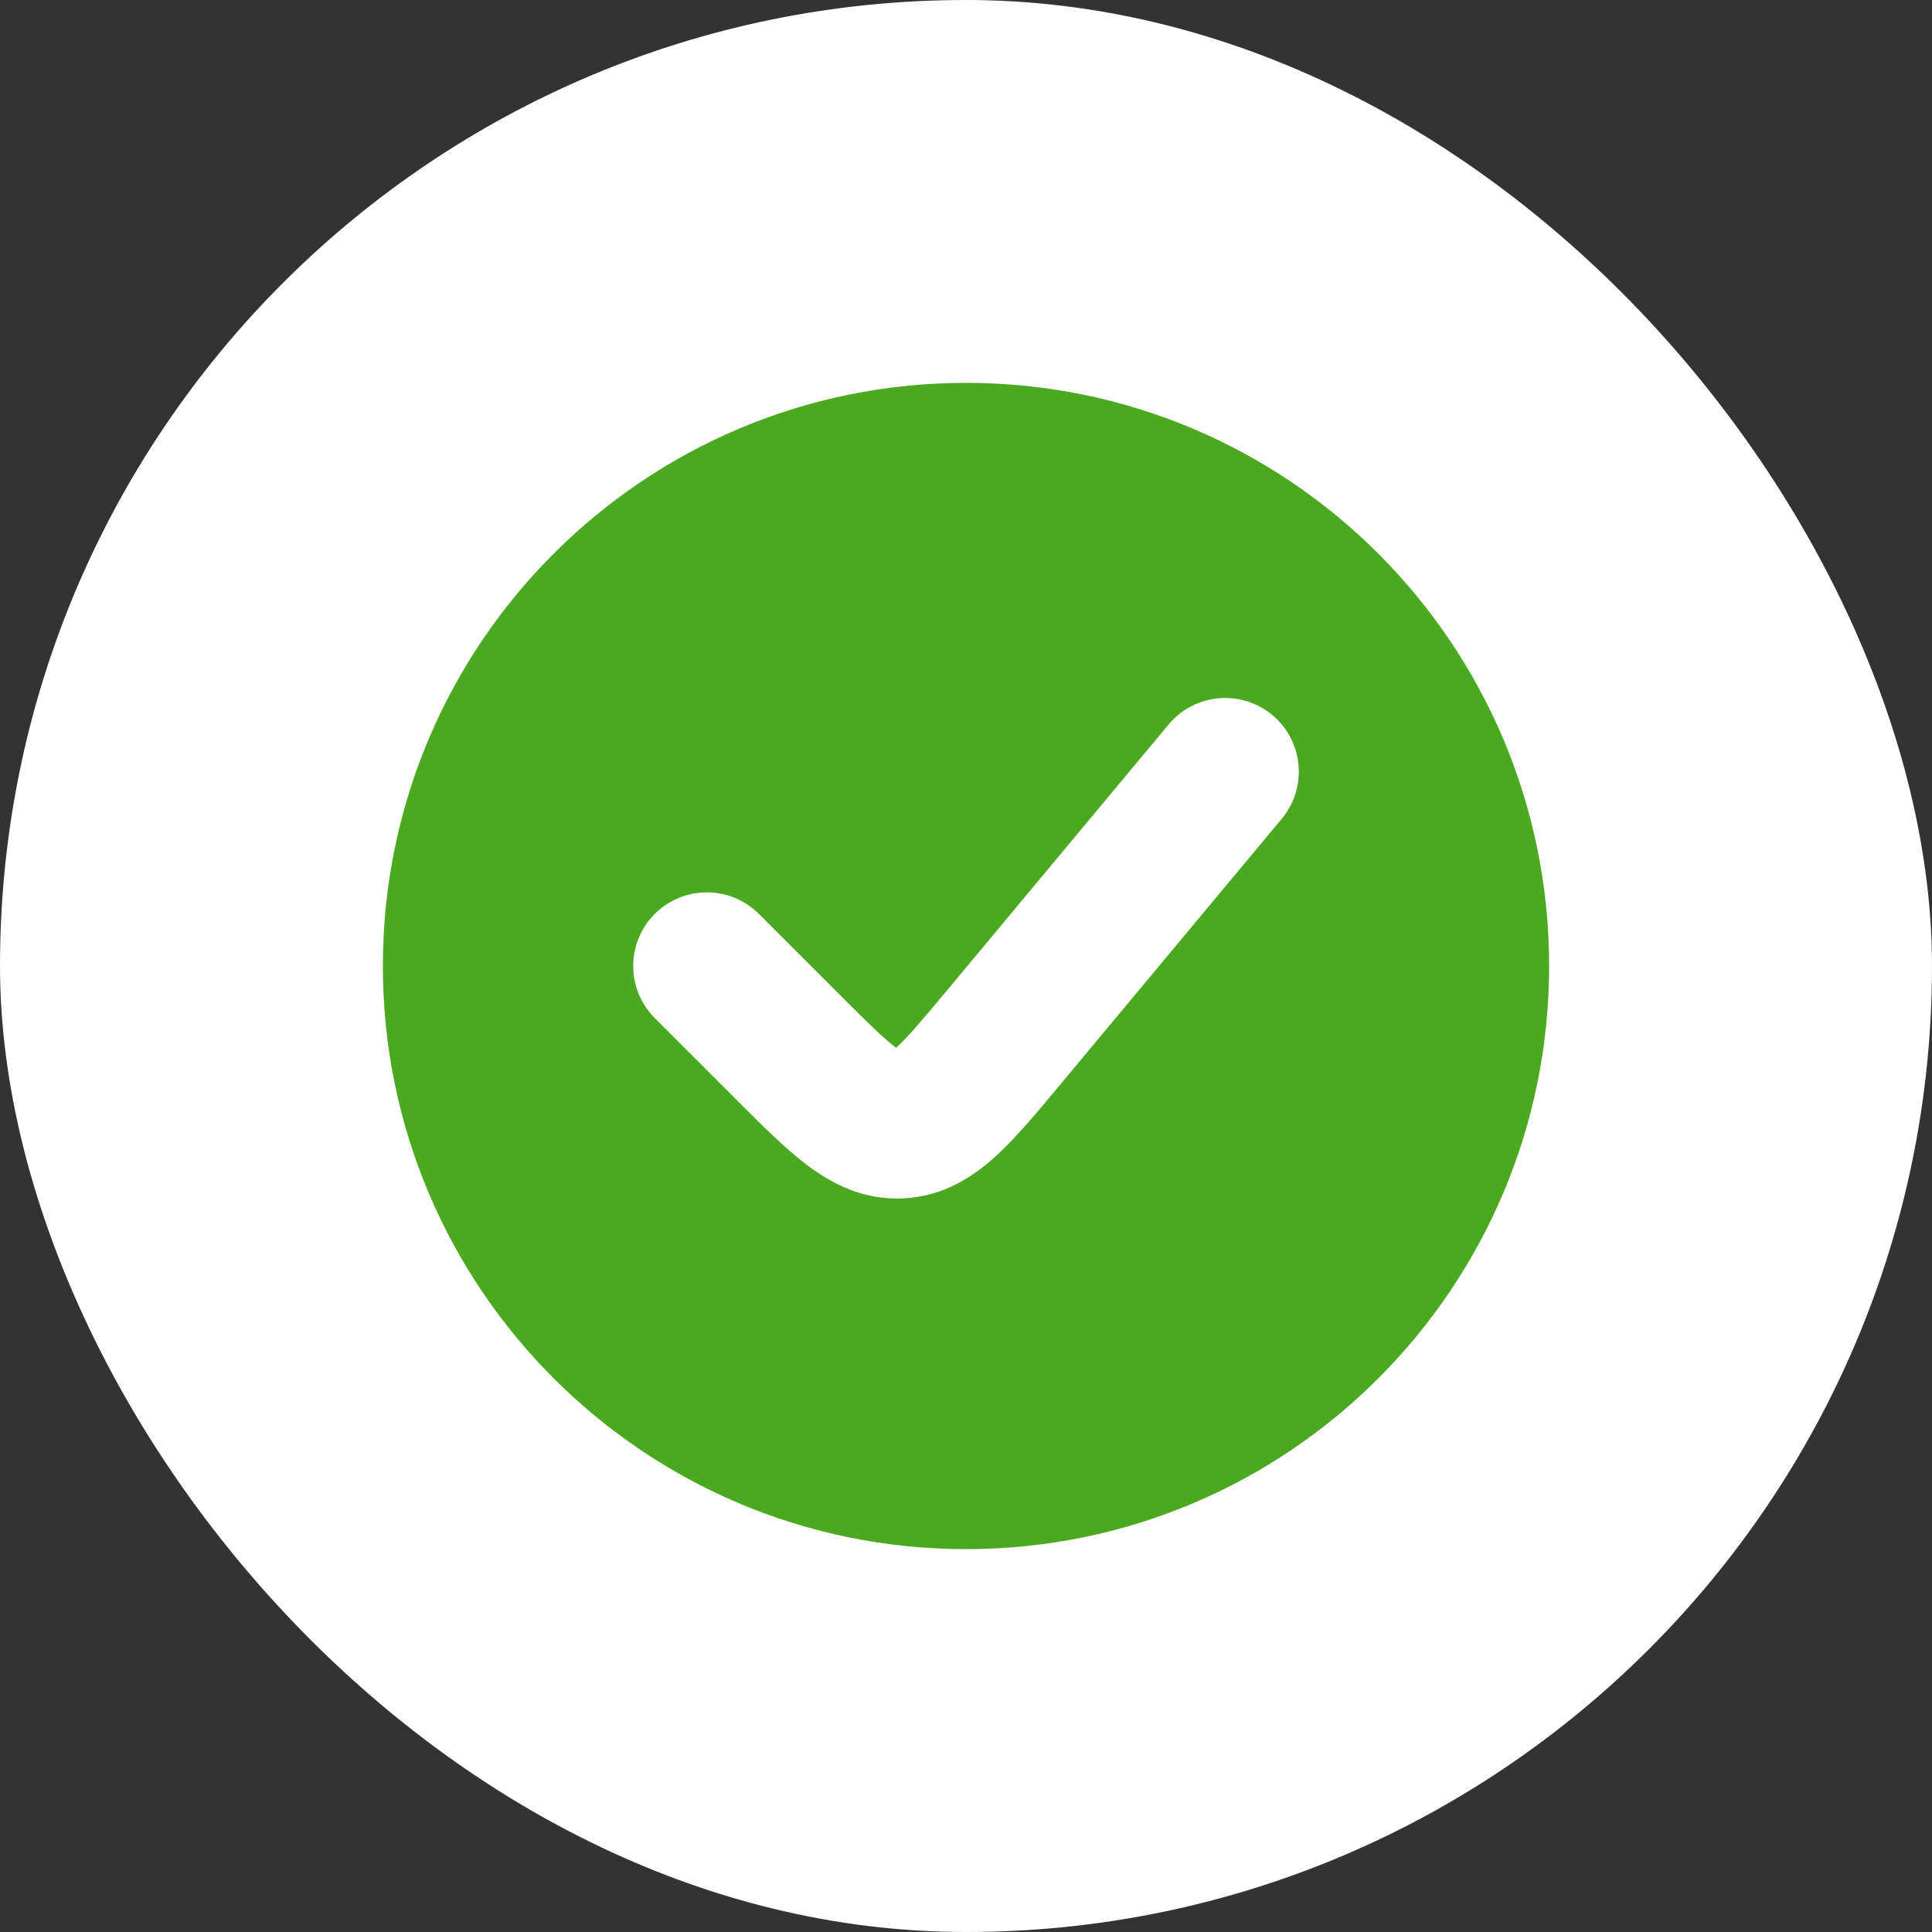
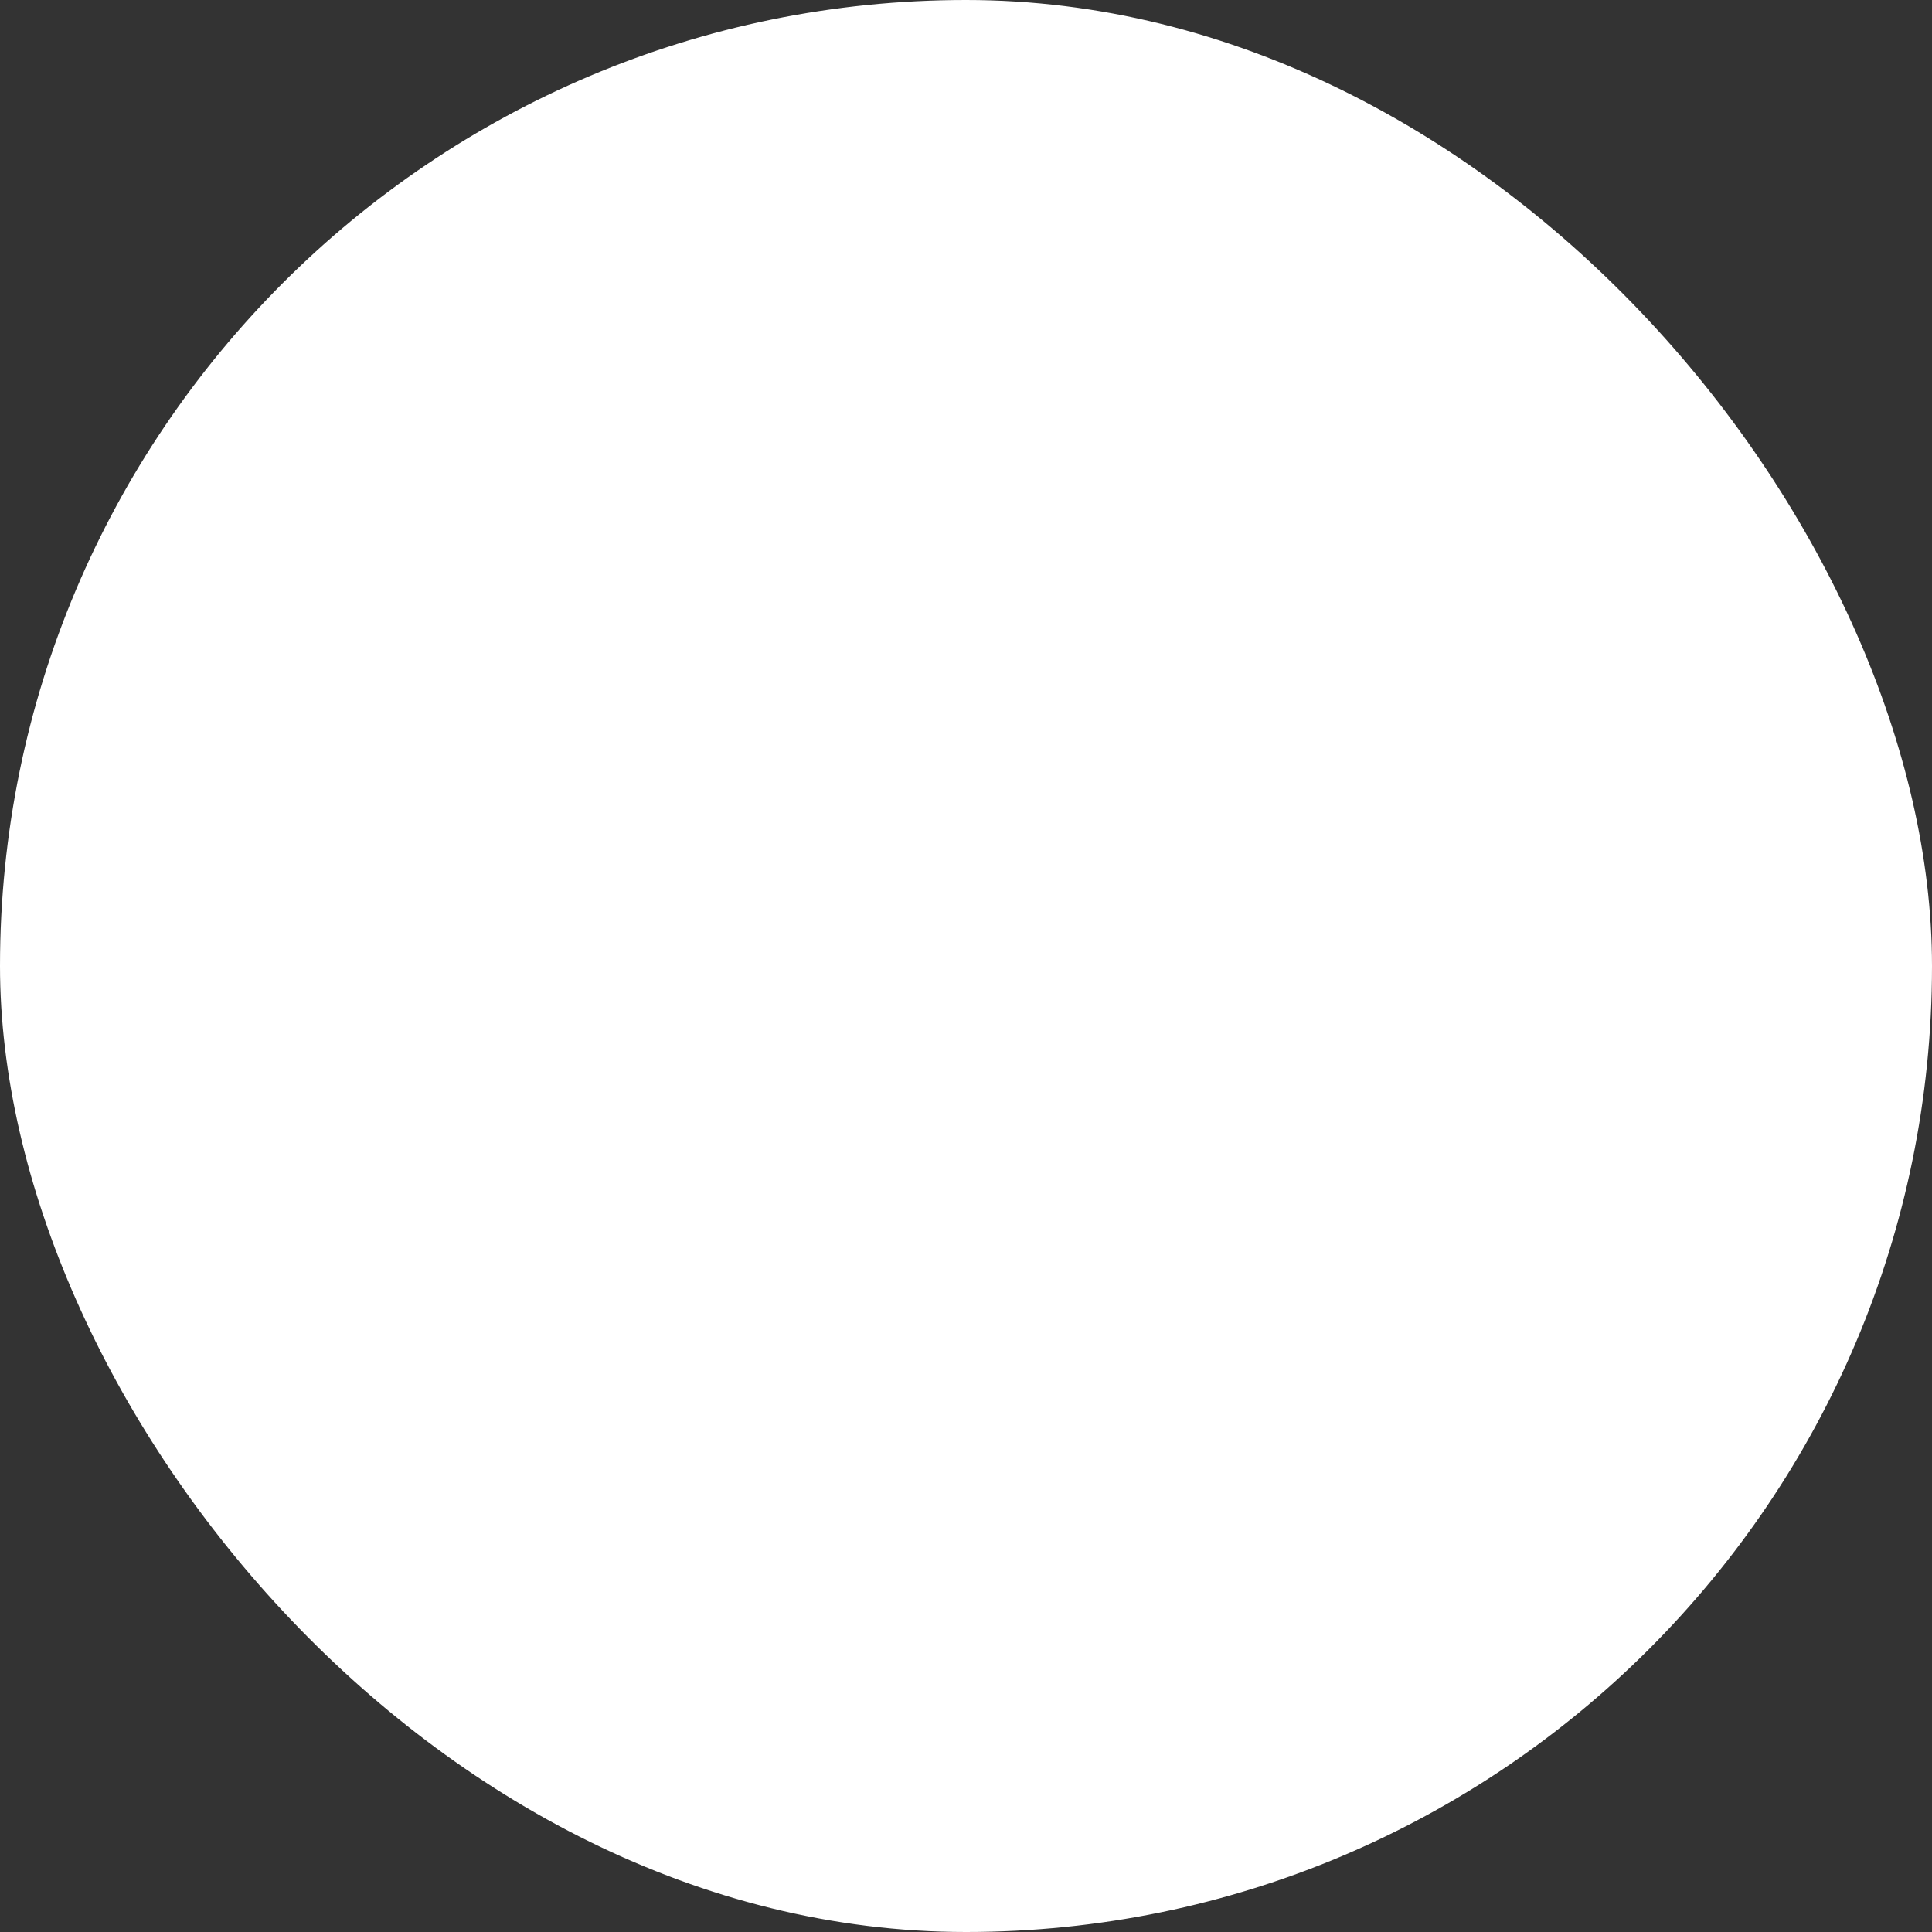
<svg xmlns="http://www.w3.org/2000/svg" width="82" height="82" viewBox="0 0 82 82" fill="none">
  <rect x="0" y="0" width="82" height="82" fill="#333333" stroke="none" />
  <rect width="82" height="82" rx="41" fill="white" />
-   <path fill-rule="evenodd" clip-rule="evenodd" d="M41 65.75C54.669 65.75 65.75 54.669 65.75 41C65.75 27.331 54.669 16.25 41 16.25C27.331 16.25 16.25 27.331 16.25 41C16.25 54.669 27.331 65.75 41 65.75ZM54.401 34.751C55.506 33.425 55.326 31.454 54.001 30.349C52.675 29.244 50.704 29.424 49.599 30.749L40.231 41.992C39.147 43.292 38.538 44.012 38.052 44.454L38.033 44.471L38.013 44.456C37.489 44.059 36.817 43.398 35.62 42.201L32.21 38.79C30.989 37.57 29.011 37.57 27.79 38.79C26.57 40.011 26.57 41.989 27.79 43.21L31.201 46.62L31.328 46.748C32.349 47.769 33.33 48.751 34.244 49.441C35.267 50.215 36.606 50.942 38.323 50.864C40.04 50.786 41.309 49.941 42.257 49.078C43.104 48.307 43.993 47.24 44.917 46.132L44.917 46.132L45.032 45.993L54.401 34.751ZM37.761 44.687L37.765 44.684C37.762 44.686 37.761 44.687 37.761 44.687ZM38.32 44.659L38.324 44.661C38.324 44.661 38.323 44.66 38.32 44.659Z" fill="#4BA91F" />
</svg>